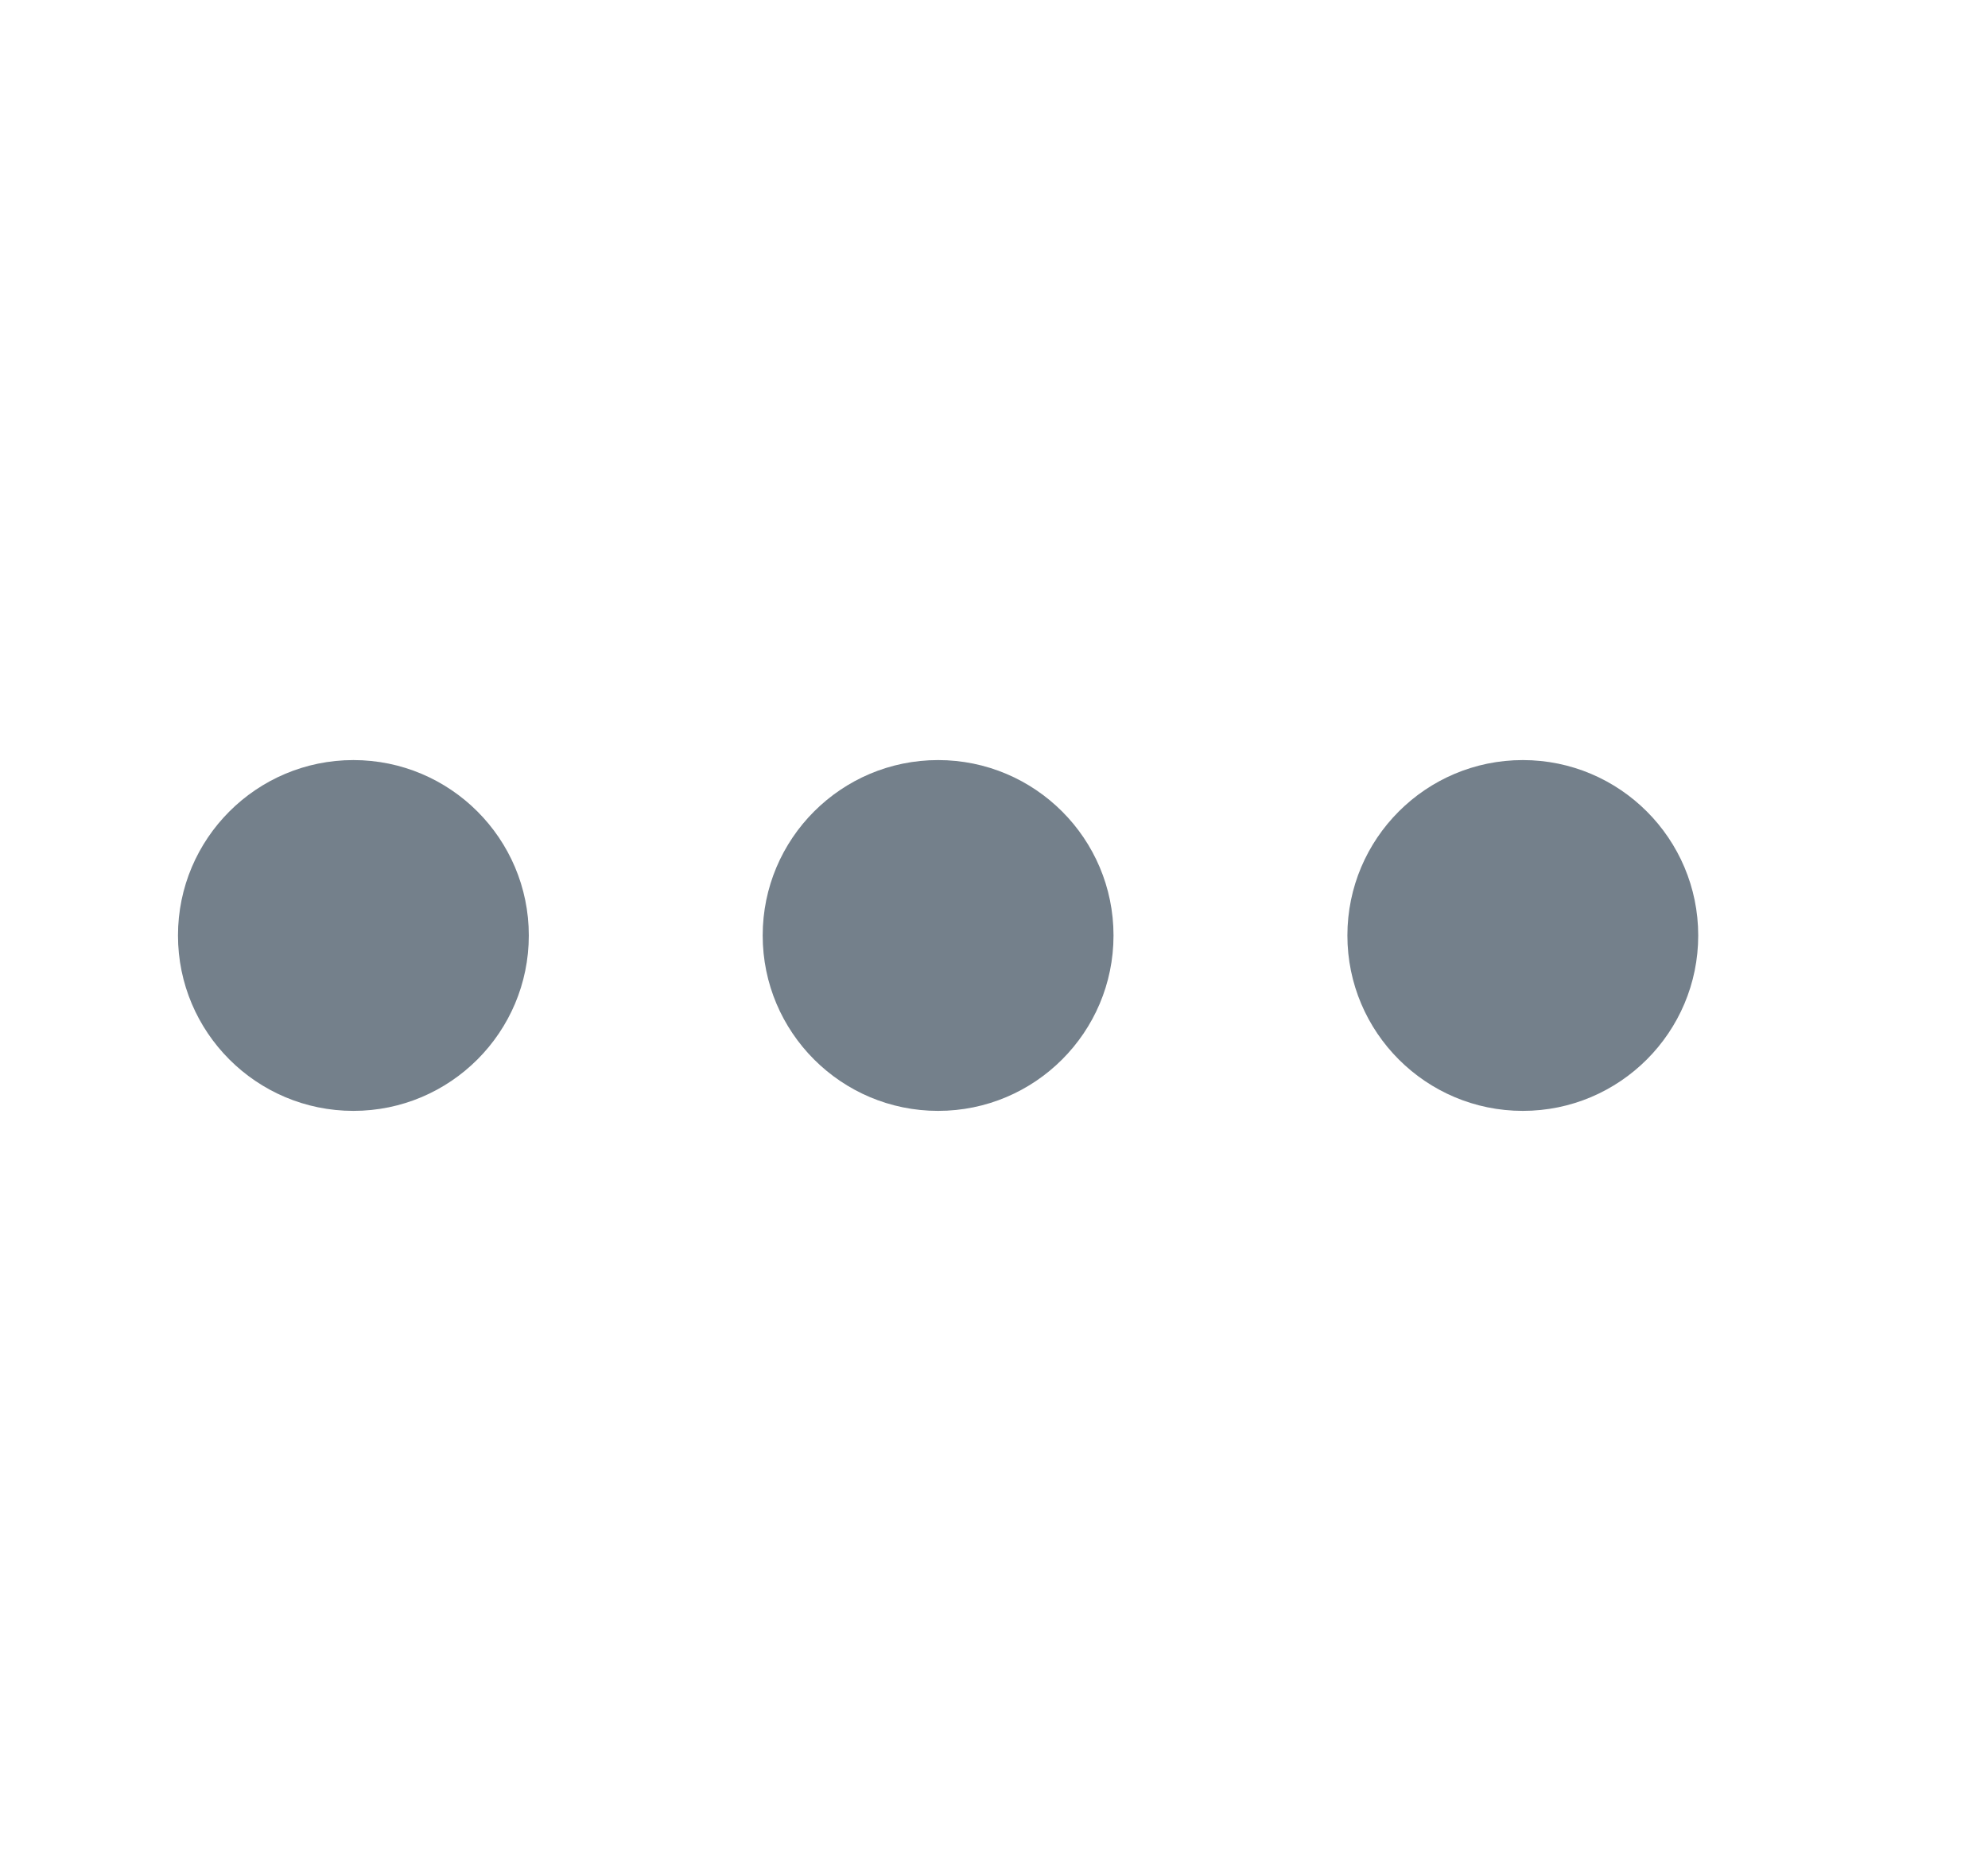
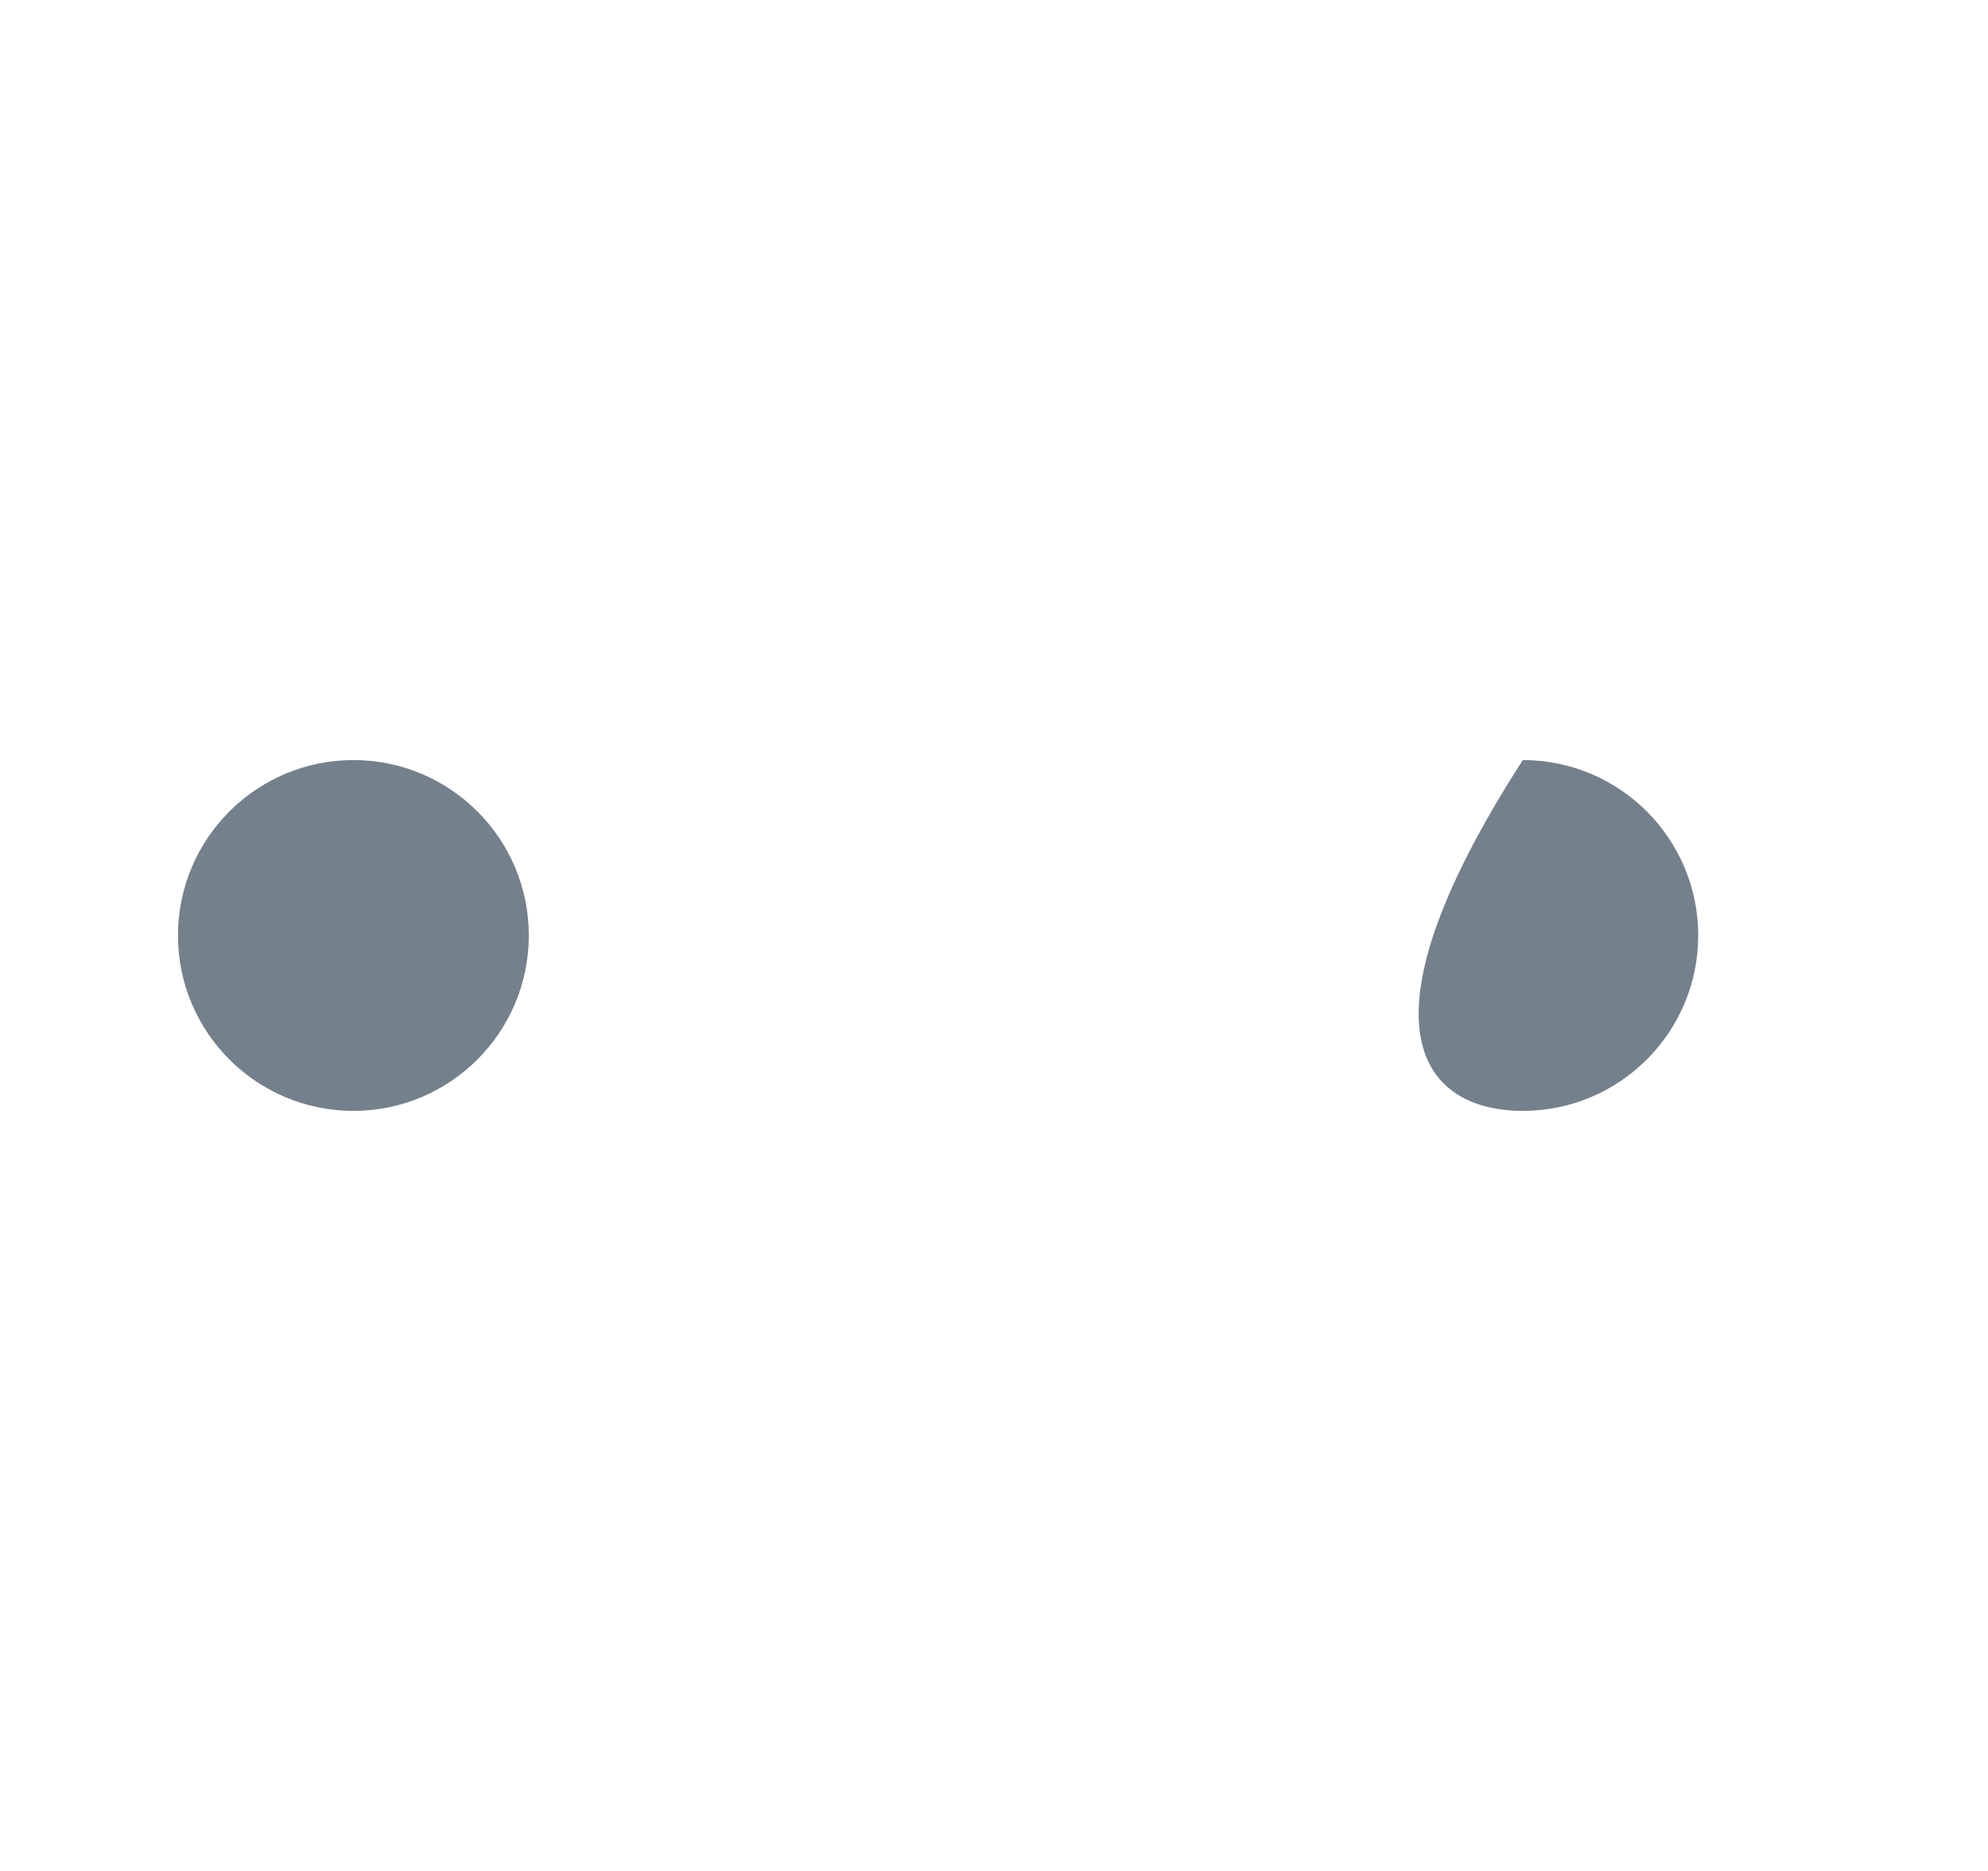
<svg xmlns="http://www.w3.org/2000/svg" width="17" height="16" viewBox="0 0 17 16" fill="none">
-   <path d="M8.022 9.5C8.85 9.5 9.522 8.828 9.522 8C9.522 7.172 8.85 6.5 8.022 6.5C7.194 6.5 6.522 7.172 6.522 8C6.522 8.828 7.194 9.5 8.022 9.5Z" fill="#74808B" />
-   <path d="M13.022 9.5C13.85 9.5 14.522 8.828 14.522 8C14.522 7.172 13.85 6.5 13.022 6.5C12.194 6.5 11.522 7.172 11.522 8C11.522 8.828 12.194 9.5 13.022 9.5Z" fill="#74808B" />
+   <path d="M13.022 9.5C13.85 9.5 14.522 8.828 14.522 8C14.522 7.172 13.85 6.5 13.022 6.5C11.522 8.828 12.194 9.5 13.022 9.5Z" fill="#74808B" />
  <path d="M3.022 9.5C3.85 9.5 4.522 8.828 4.522 8C4.522 7.172 3.85 6.5 3.022 6.5C2.194 6.5 1.522 7.172 1.522 8C1.522 8.828 2.194 9.5 3.022 9.5Z" fill="#74808B" />
</svg>